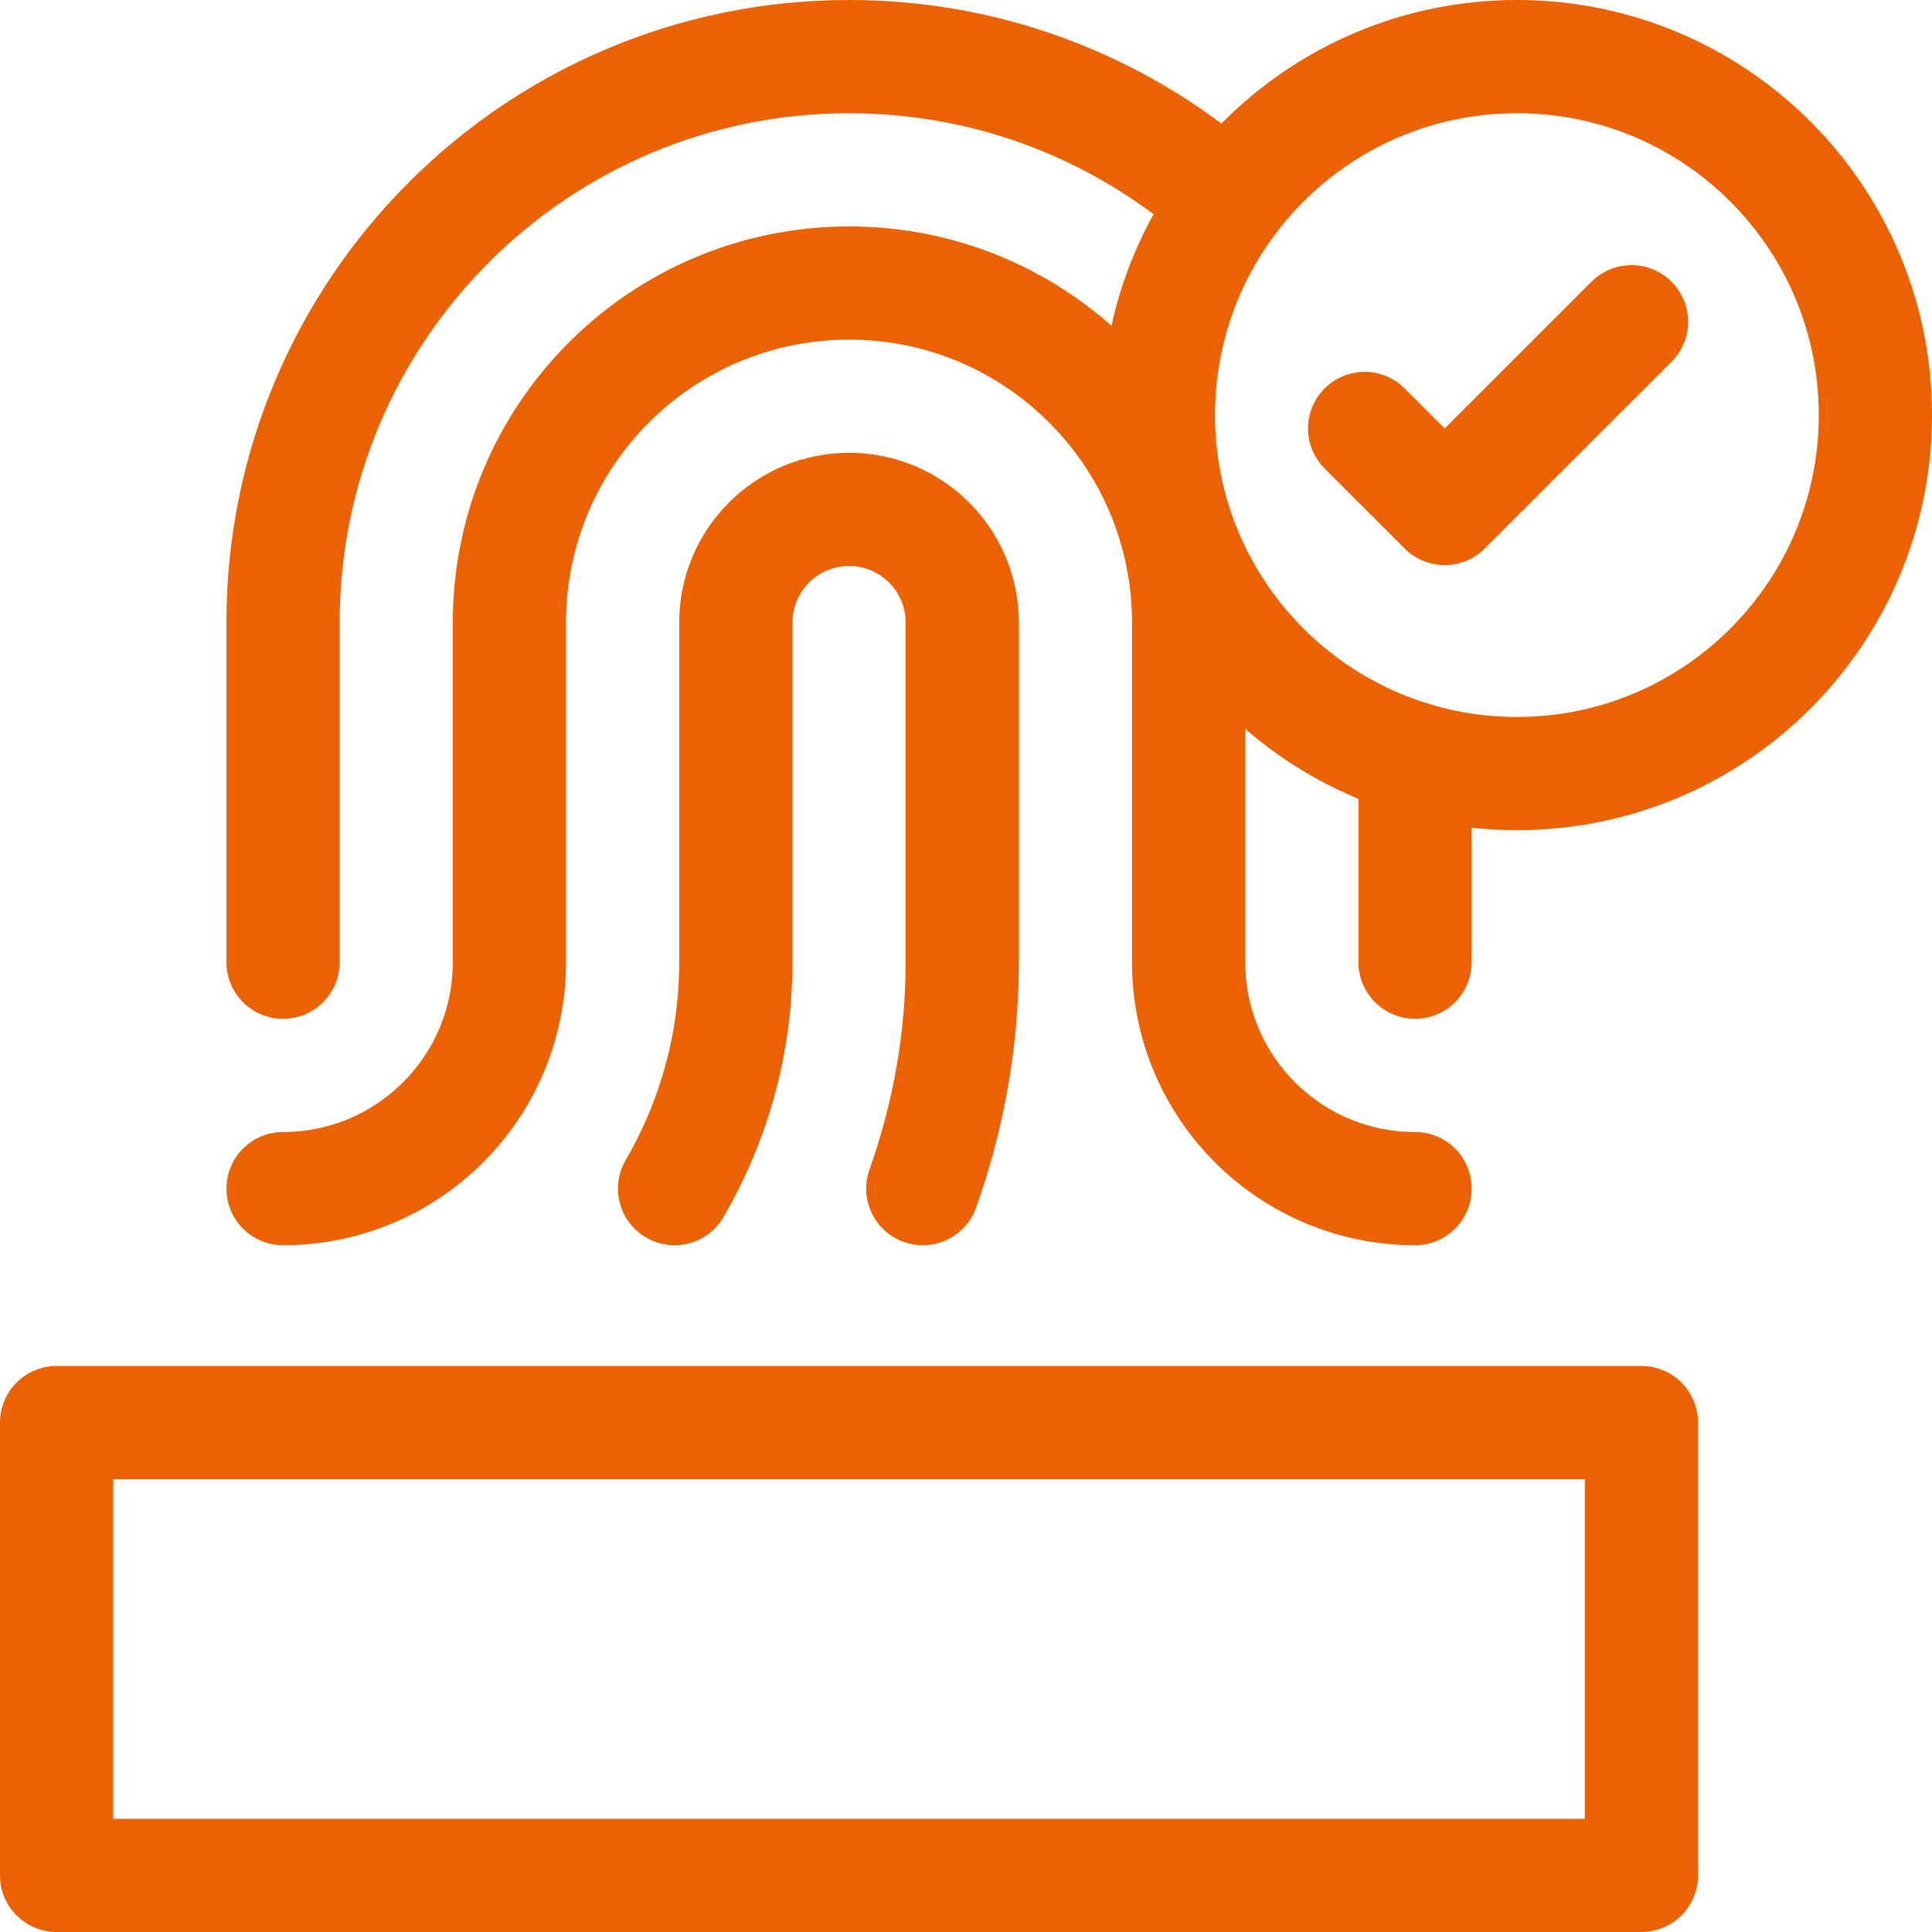
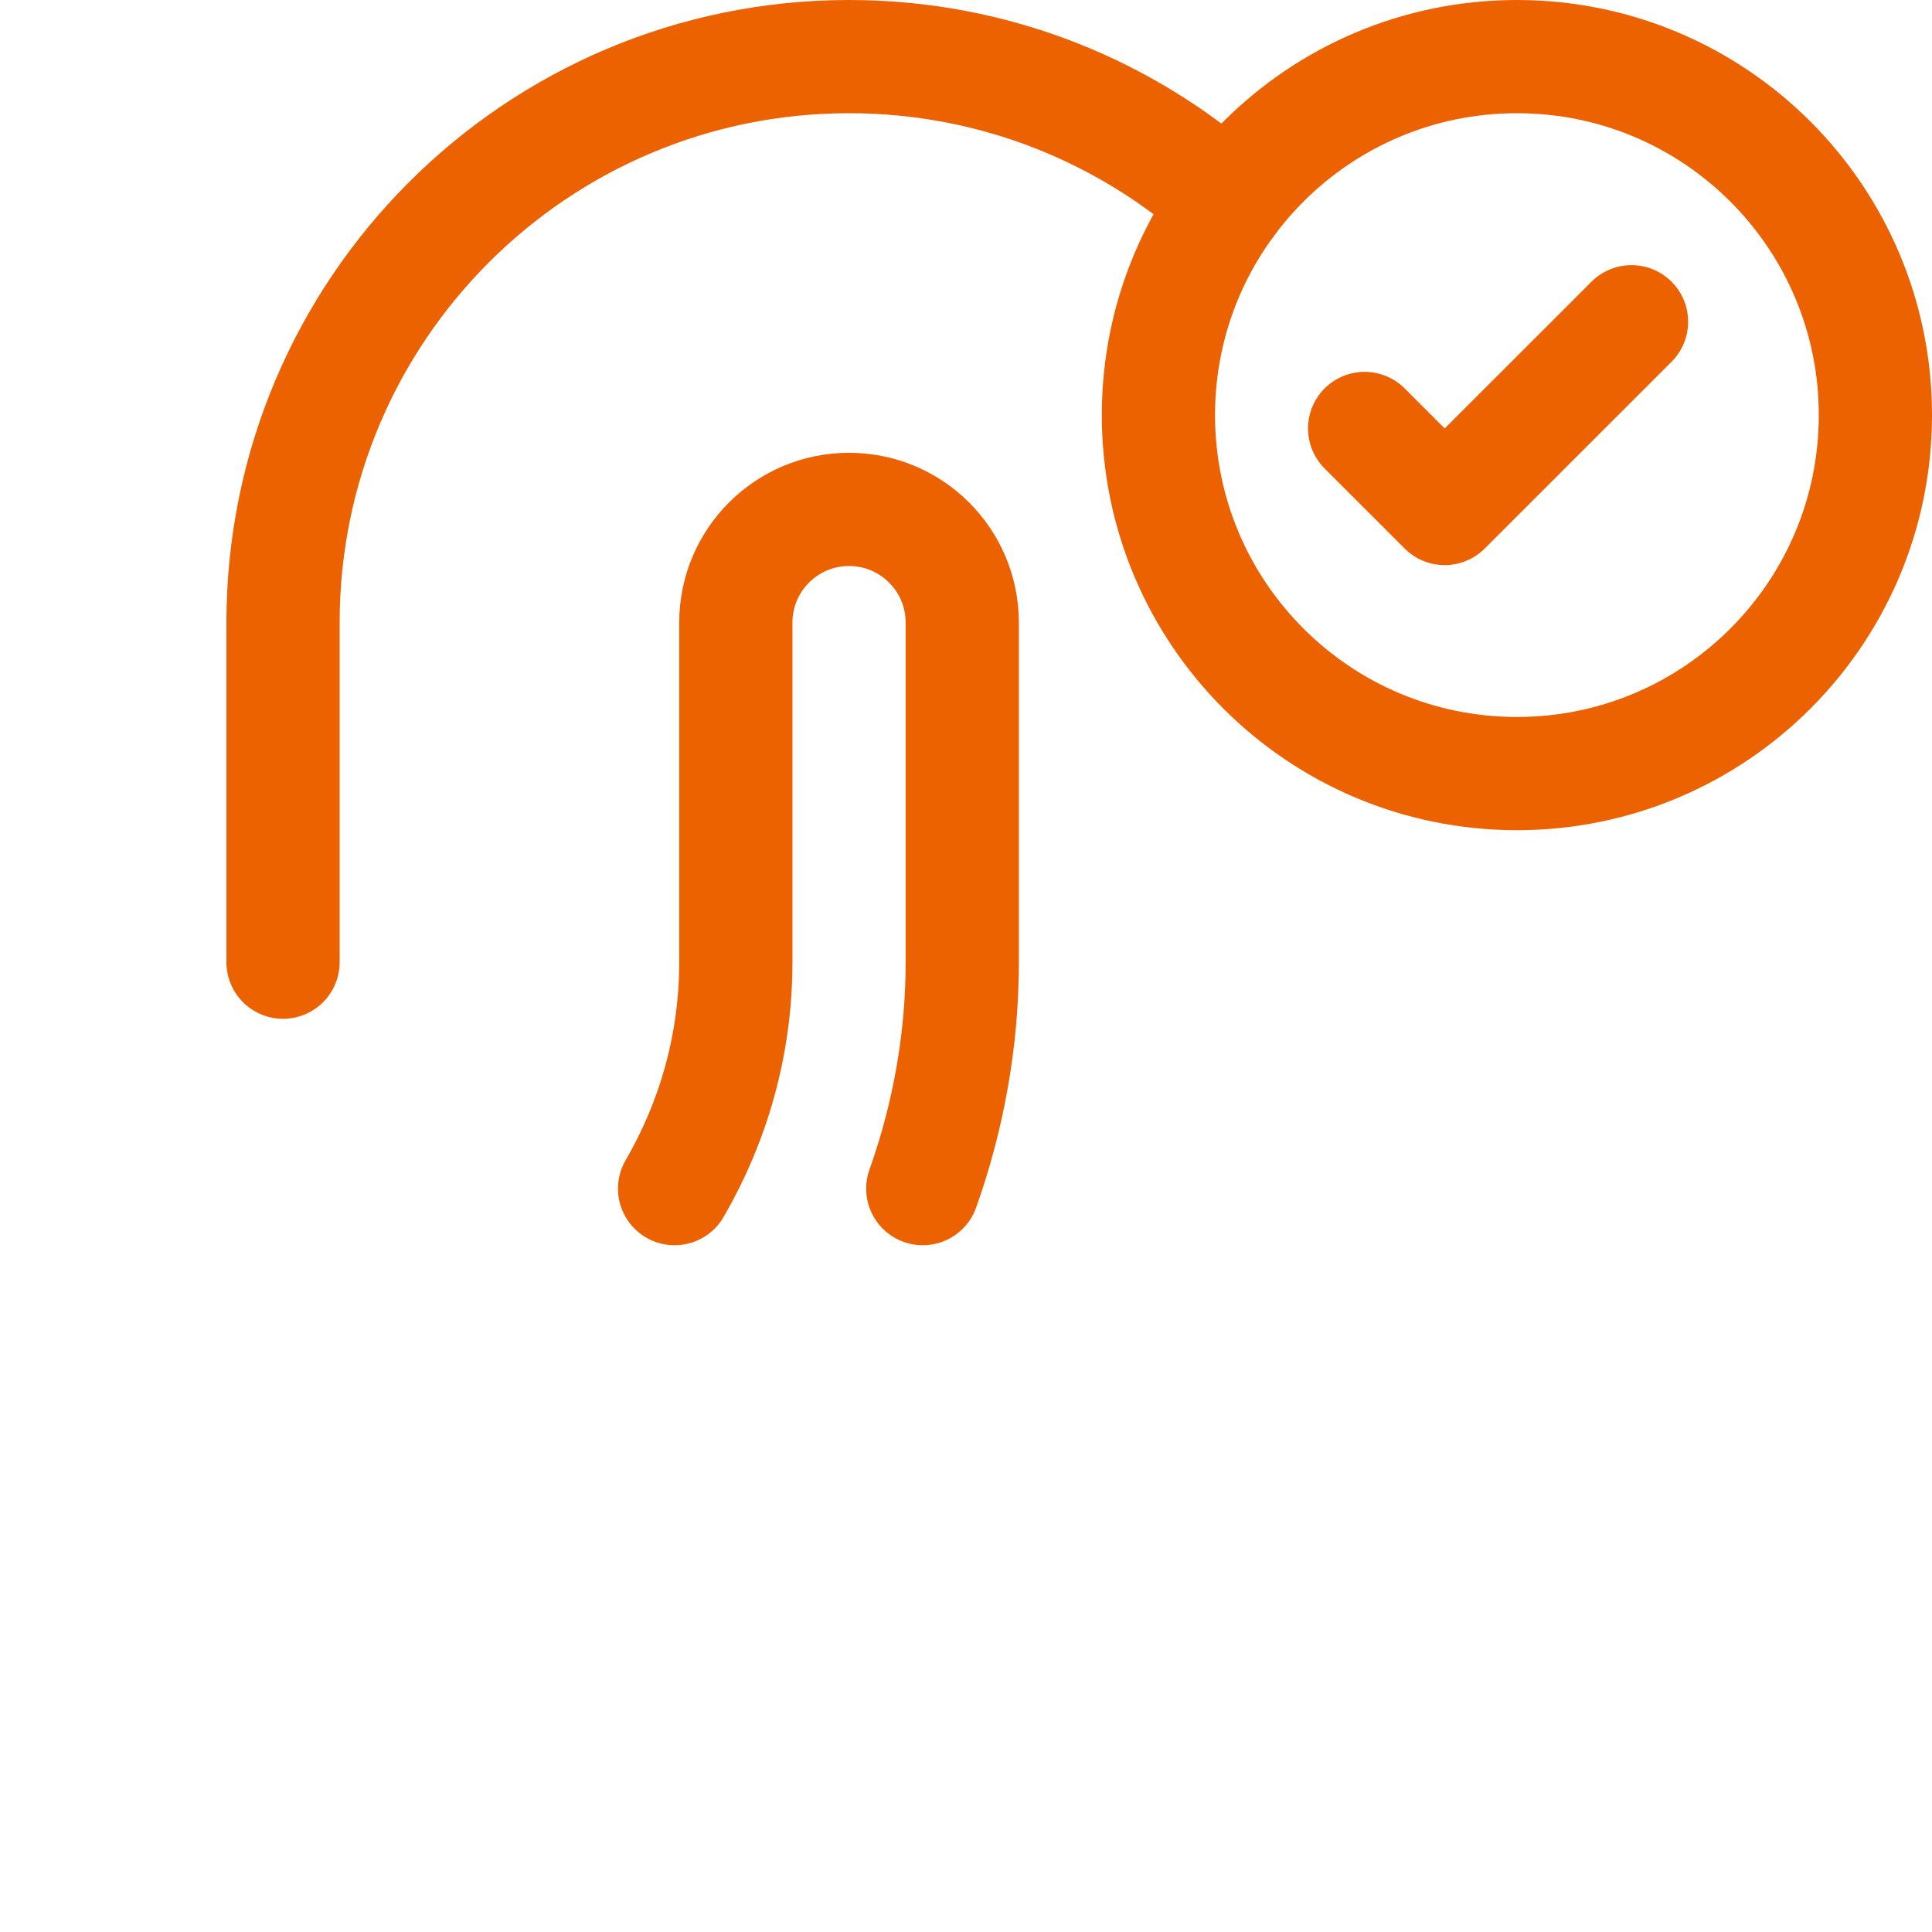
<svg xmlns="http://www.w3.org/2000/svg" width="30" height="30" viewBox="0 0 30 30" fill="none">
  <g clip-path="url(#clip0_655_24803)">
    <g clip-path="url(#clip1_655_24803)">
-       <path d="M21.973 11.783V14.941" stroke="#EC6100" stroke-width="1.758" stroke-miterlimit="10" stroke-linecap="round" stroke-linejoin="round" />
      <path d="M19.073 3.144C17.514 1.736 15.449 0.879 13.184 0.879C8.33 0.879 4.395 4.814 4.395 9.668V14.941" stroke="#EC6100" stroke-width="1.758" stroke-miterlimit="10" stroke-linecap="round" stroke-linejoin="round" />
      <path d="M23.555 12.012C26.629 12.012 29.121 9.52 29.121 6.445C29.121 3.371 26.629 0.879 23.555 0.879C20.48 0.879 17.988 3.371 17.988 6.445C17.988 9.52 20.48 12.012 23.555 12.012Z" stroke="#EC6100" stroke-width="1.758" stroke-miterlimit="10" stroke-linecap="round" stroke-linejoin="round" />
-       <path d="M4.395 18.457C6.336 18.457 7.91 16.883 7.91 14.941V9.668C7.91 6.756 10.271 4.395 13.184 4.395C16.096 4.395 18.457 6.756 18.457 9.668V14.941C18.457 16.883 20.031 18.457 21.973 18.457" stroke="#EC6100" stroke-width="1.758" stroke-miterlimit="10" stroke-linecap="round" stroke-linejoin="round" />
      <path d="M14.329 18.457C14.73 17.33 14.942 16.14 14.942 14.941V9.668C14.942 8.697 14.155 7.91 13.184 7.91C12.213 7.91 11.426 8.697 11.426 9.668V14.941C11.426 16.223 11.076 17.421 10.475 18.457" stroke="#EC6100" stroke-width="1.758" stroke-miterlimit="10" stroke-linecap="round" stroke-linejoin="round" />
-       <path d="M25.488 22.09H0.879V29.121H25.488V22.09Z" stroke="#EC6100" stroke-width="1.758" stroke-miterlimit="10" stroke-linecap="round" stroke-linejoin="round" />
      <path d="M21.19 6.653L22.433 7.896L25.334 4.996" stroke="#EC6100" stroke-width="1.758" stroke-miterlimit="10" stroke-linecap="round" stroke-linejoin="round" />
    </g>
  </g>
  <defs>
    <clipPath id="clip0_655_24803">
      <rect width="30" height="30" fill="white" />
    </clipPath>
    <clipPath id="clip1_655_24803">
      <rect width="30" height="30" fill="white" />
    </clipPath>
  </defs>
</svg>